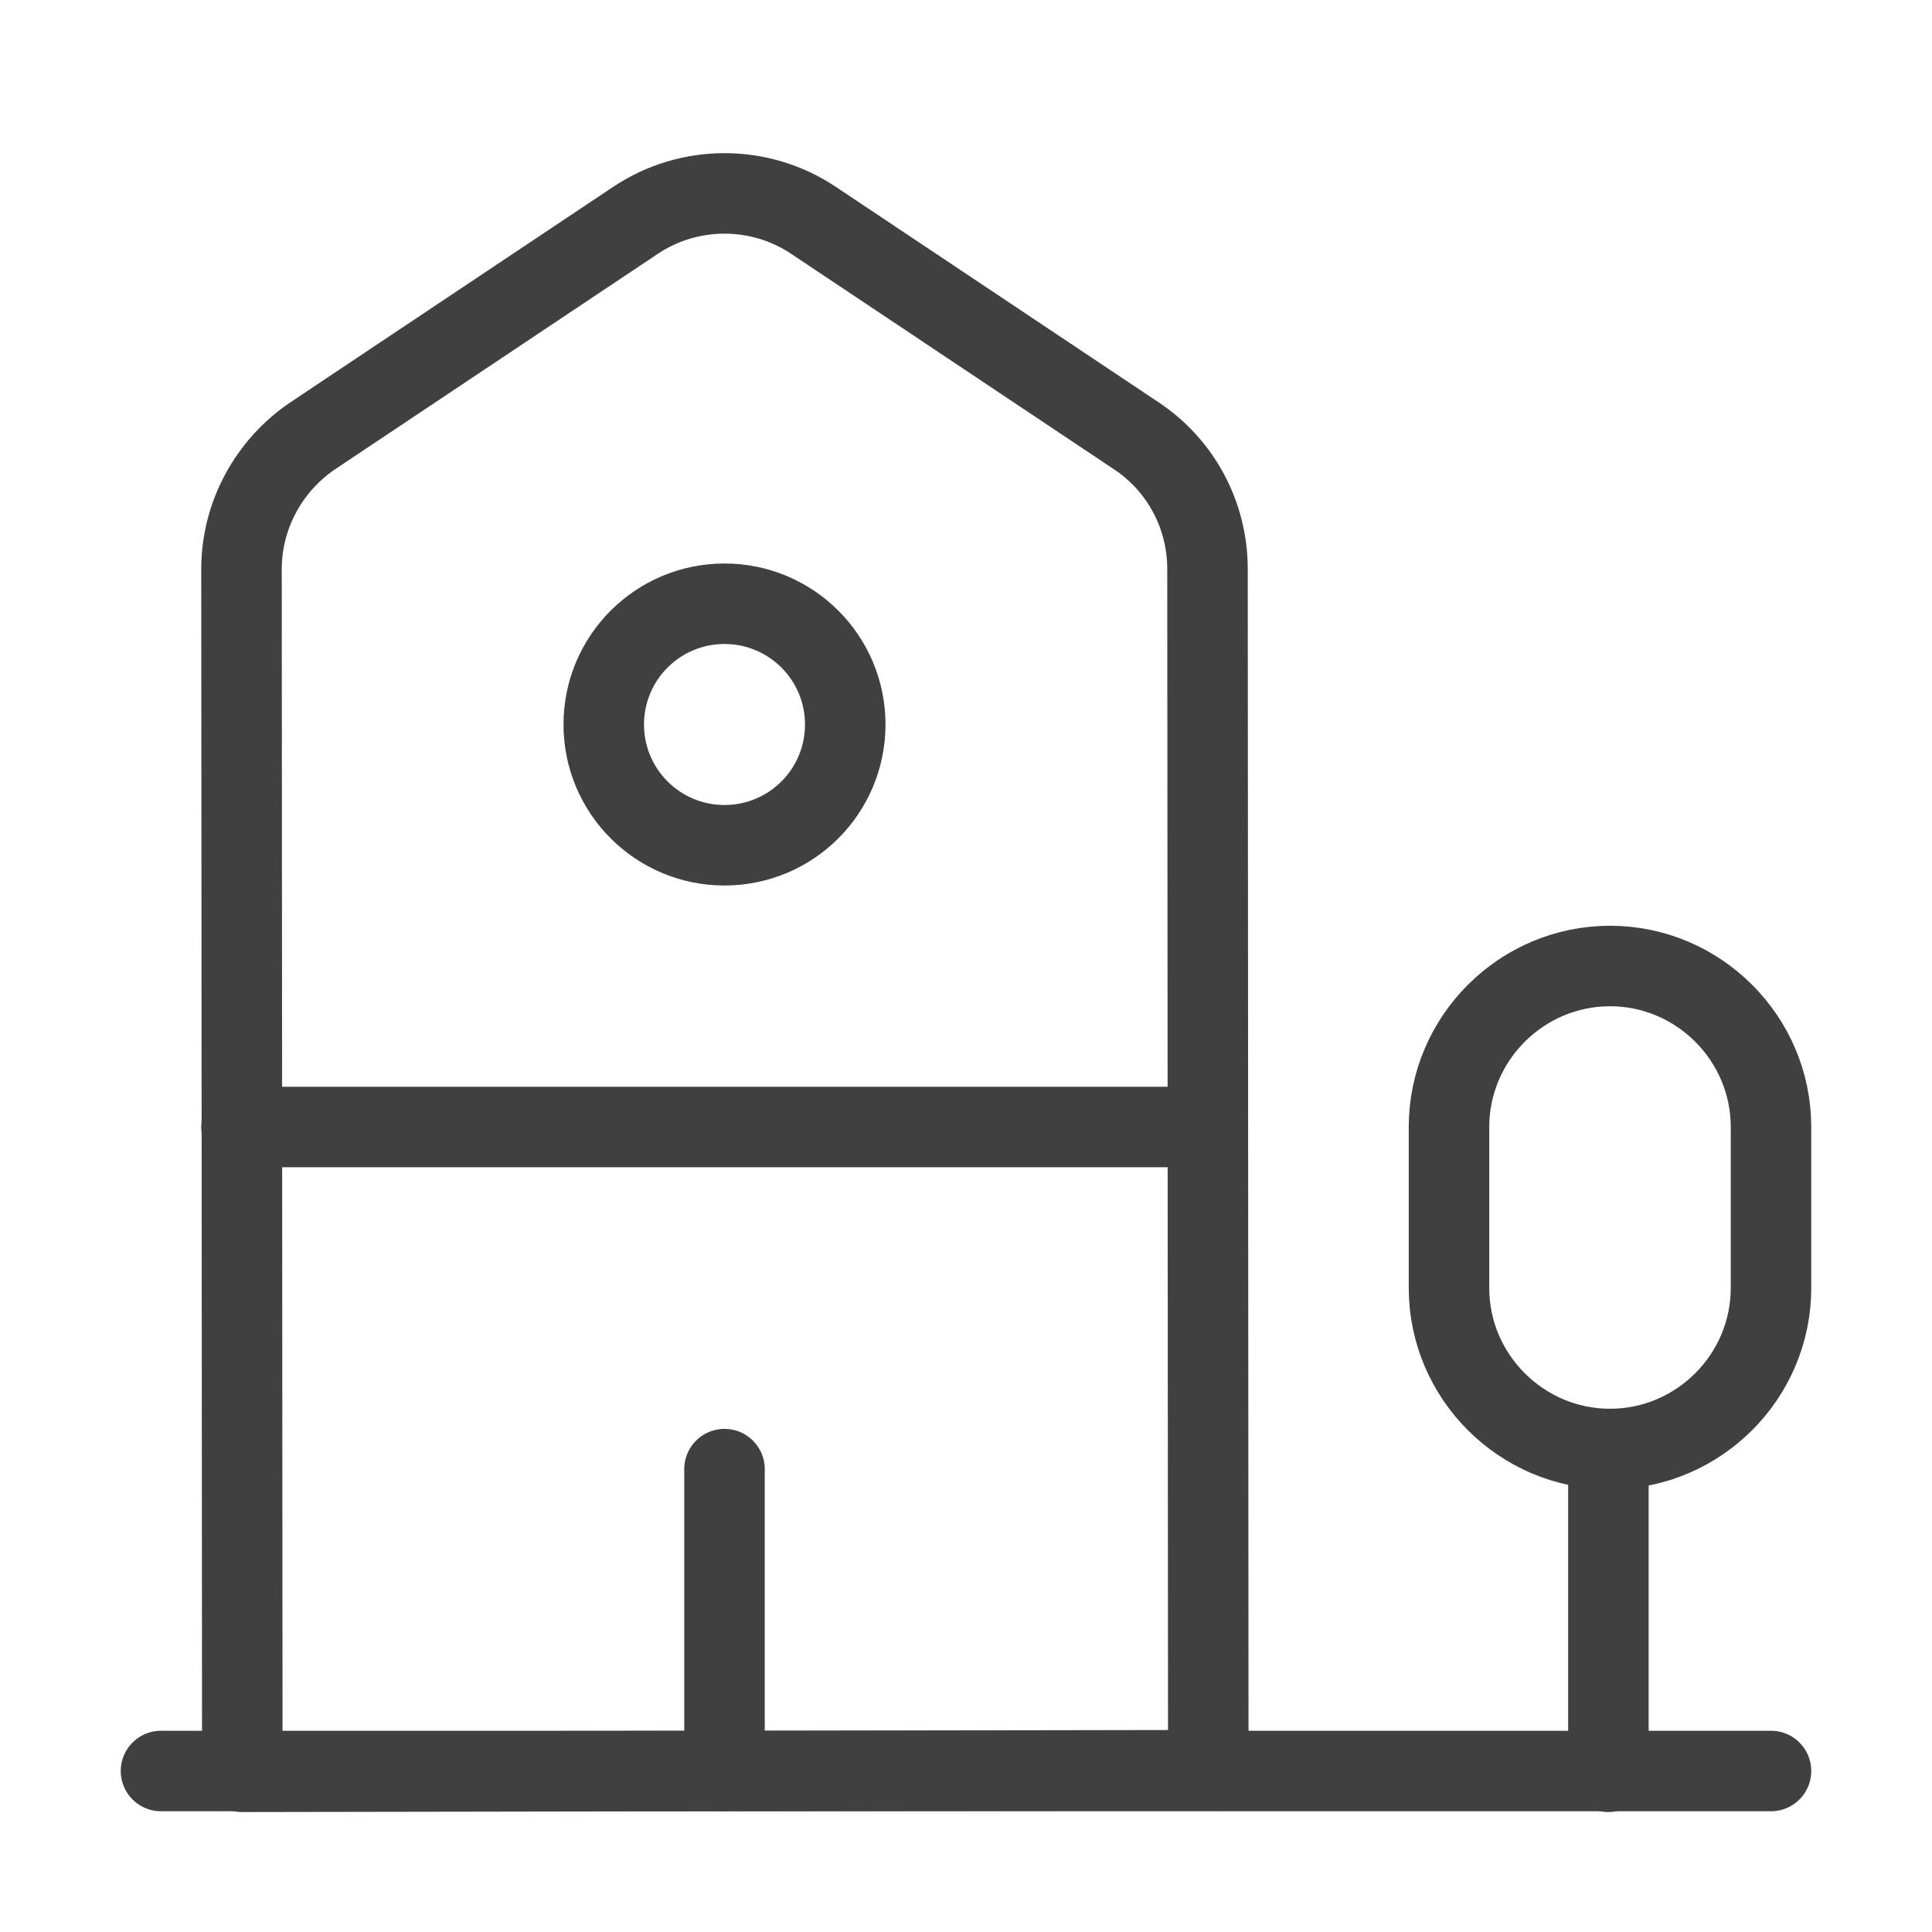
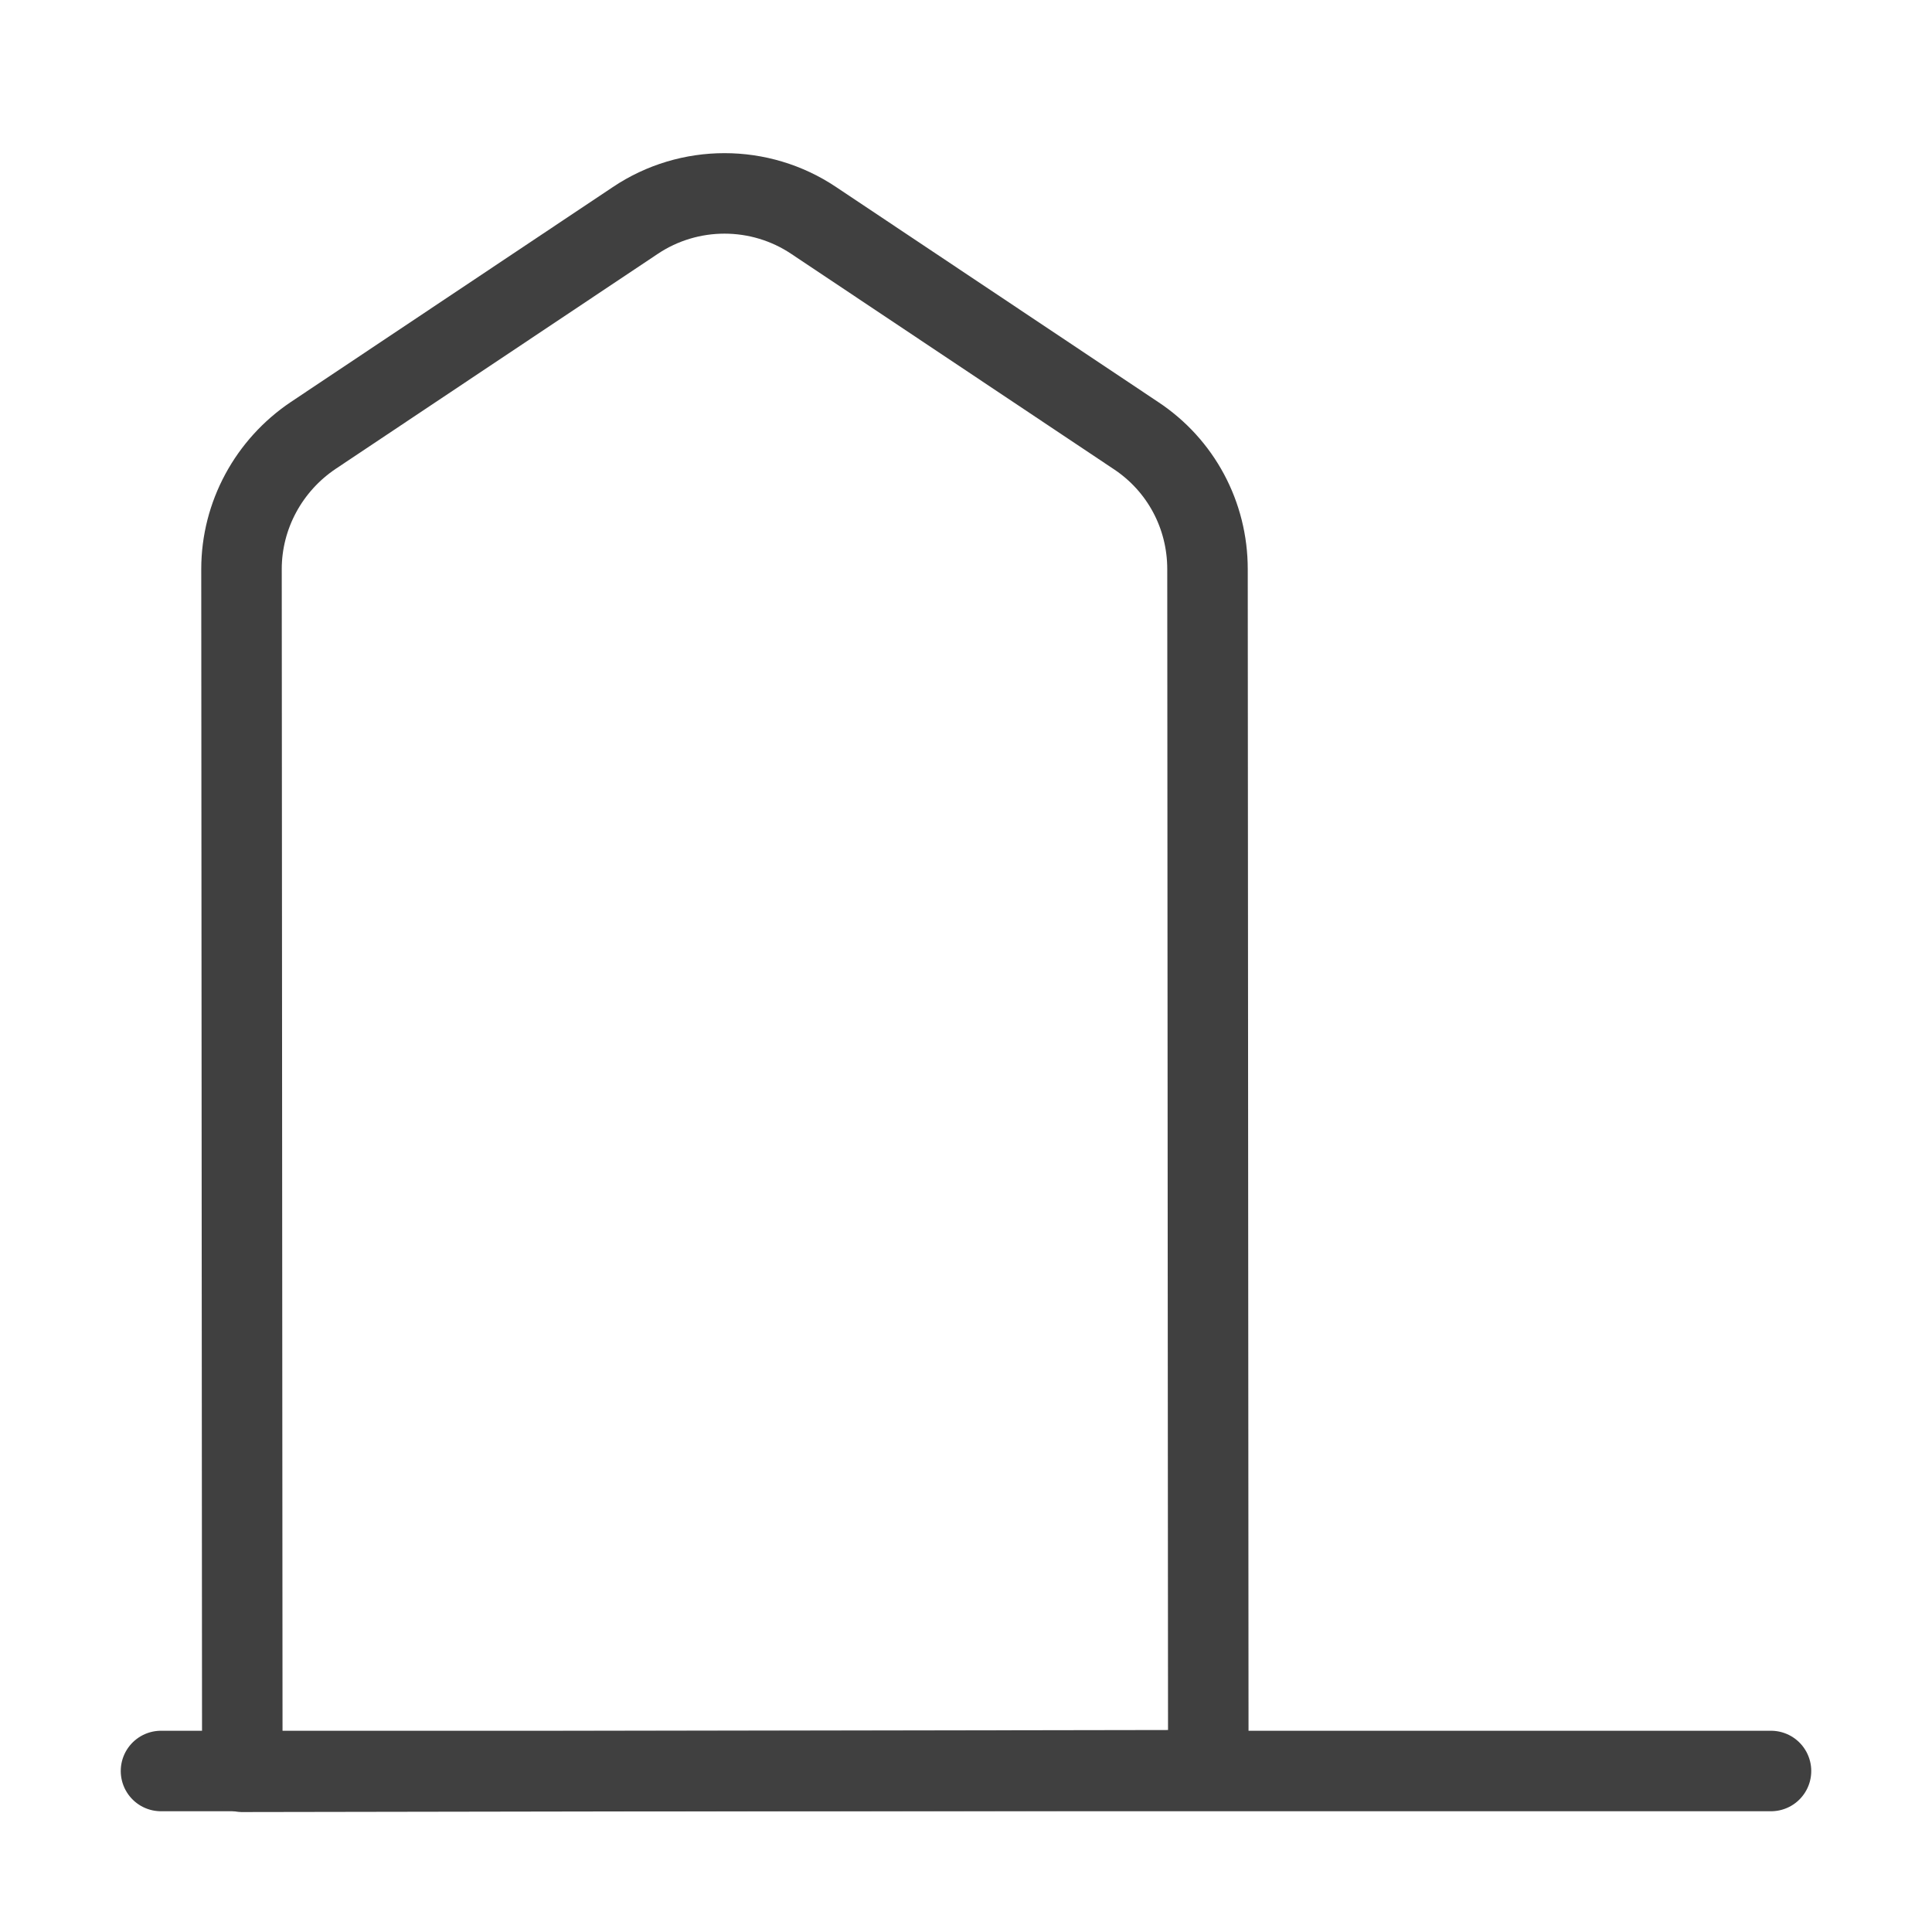
<svg xmlns="http://www.w3.org/2000/svg" width="36" height="36" viewBox="0 0 36 36" fill="none">
  <path d="M3 33H33" stroke="#404040" stroke-width="1.5" stroke-miterlimit="10" stroke-linecap="round" stroke-linejoin="round" />
  <path d="M22.515 32.985L4.515 33.015L4.5 10.605C4.5 9.6 5.01 8.67 5.835 8.115L11.835 4.11C12.84 3.435 14.16 3.435 15.165 4.11L21.165 8.115C22.005 8.67 22.5 9.6 22.5 10.605L22.515 32.985Z" stroke="#404040" stroke-width="1.5" stroke-miterlimit="10" stroke-linecap="round" stroke-linejoin="round" />
-   <path d="M29.97 33.015V27" stroke="#404040" stroke-width="1.5" stroke-miterlimit="10" stroke-linecap="round" stroke-linejoin="round" />
-   <path d="M30 18C28.35 18 27 19.35 27 21V24C27 25.65 28.35 27 30 27C31.65 27 33 25.65 33 24V21C33 19.35 31.65 18 30 18Z" stroke="#404040" stroke-width="1.5" stroke-miterlimit="10" stroke-linecap="round" stroke-linejoin="round" />
-   <path d="M4.5 21H22.5" stroke="#404040" stroke-width="1.5" stroke-miterlimit="10" stroke-linecap="round" stroke-linejoin="round" />
-   <path d="M13.5 33V27.375" stroke="#404040" stroke-width="1.5" stroke-miterlimit="10" stroke-linecap="round" stroke-linejoin="round" />
-   <path d="M13.5 15.75C14.743 15.75 15.75 14.743 15.75 13.5C15.75 12.257 14.743 11.25 13.5 11.25C12.257 11.25 11.25 12.257 11.25 13.5C11.25 14.743 12.257 15.75 13.5 15.75Z" stroke="#404040" stroke-width="1.5" stroke-miterlimit="10" stroke-linecap="round" stroke-linejoin="round" />
</svg>